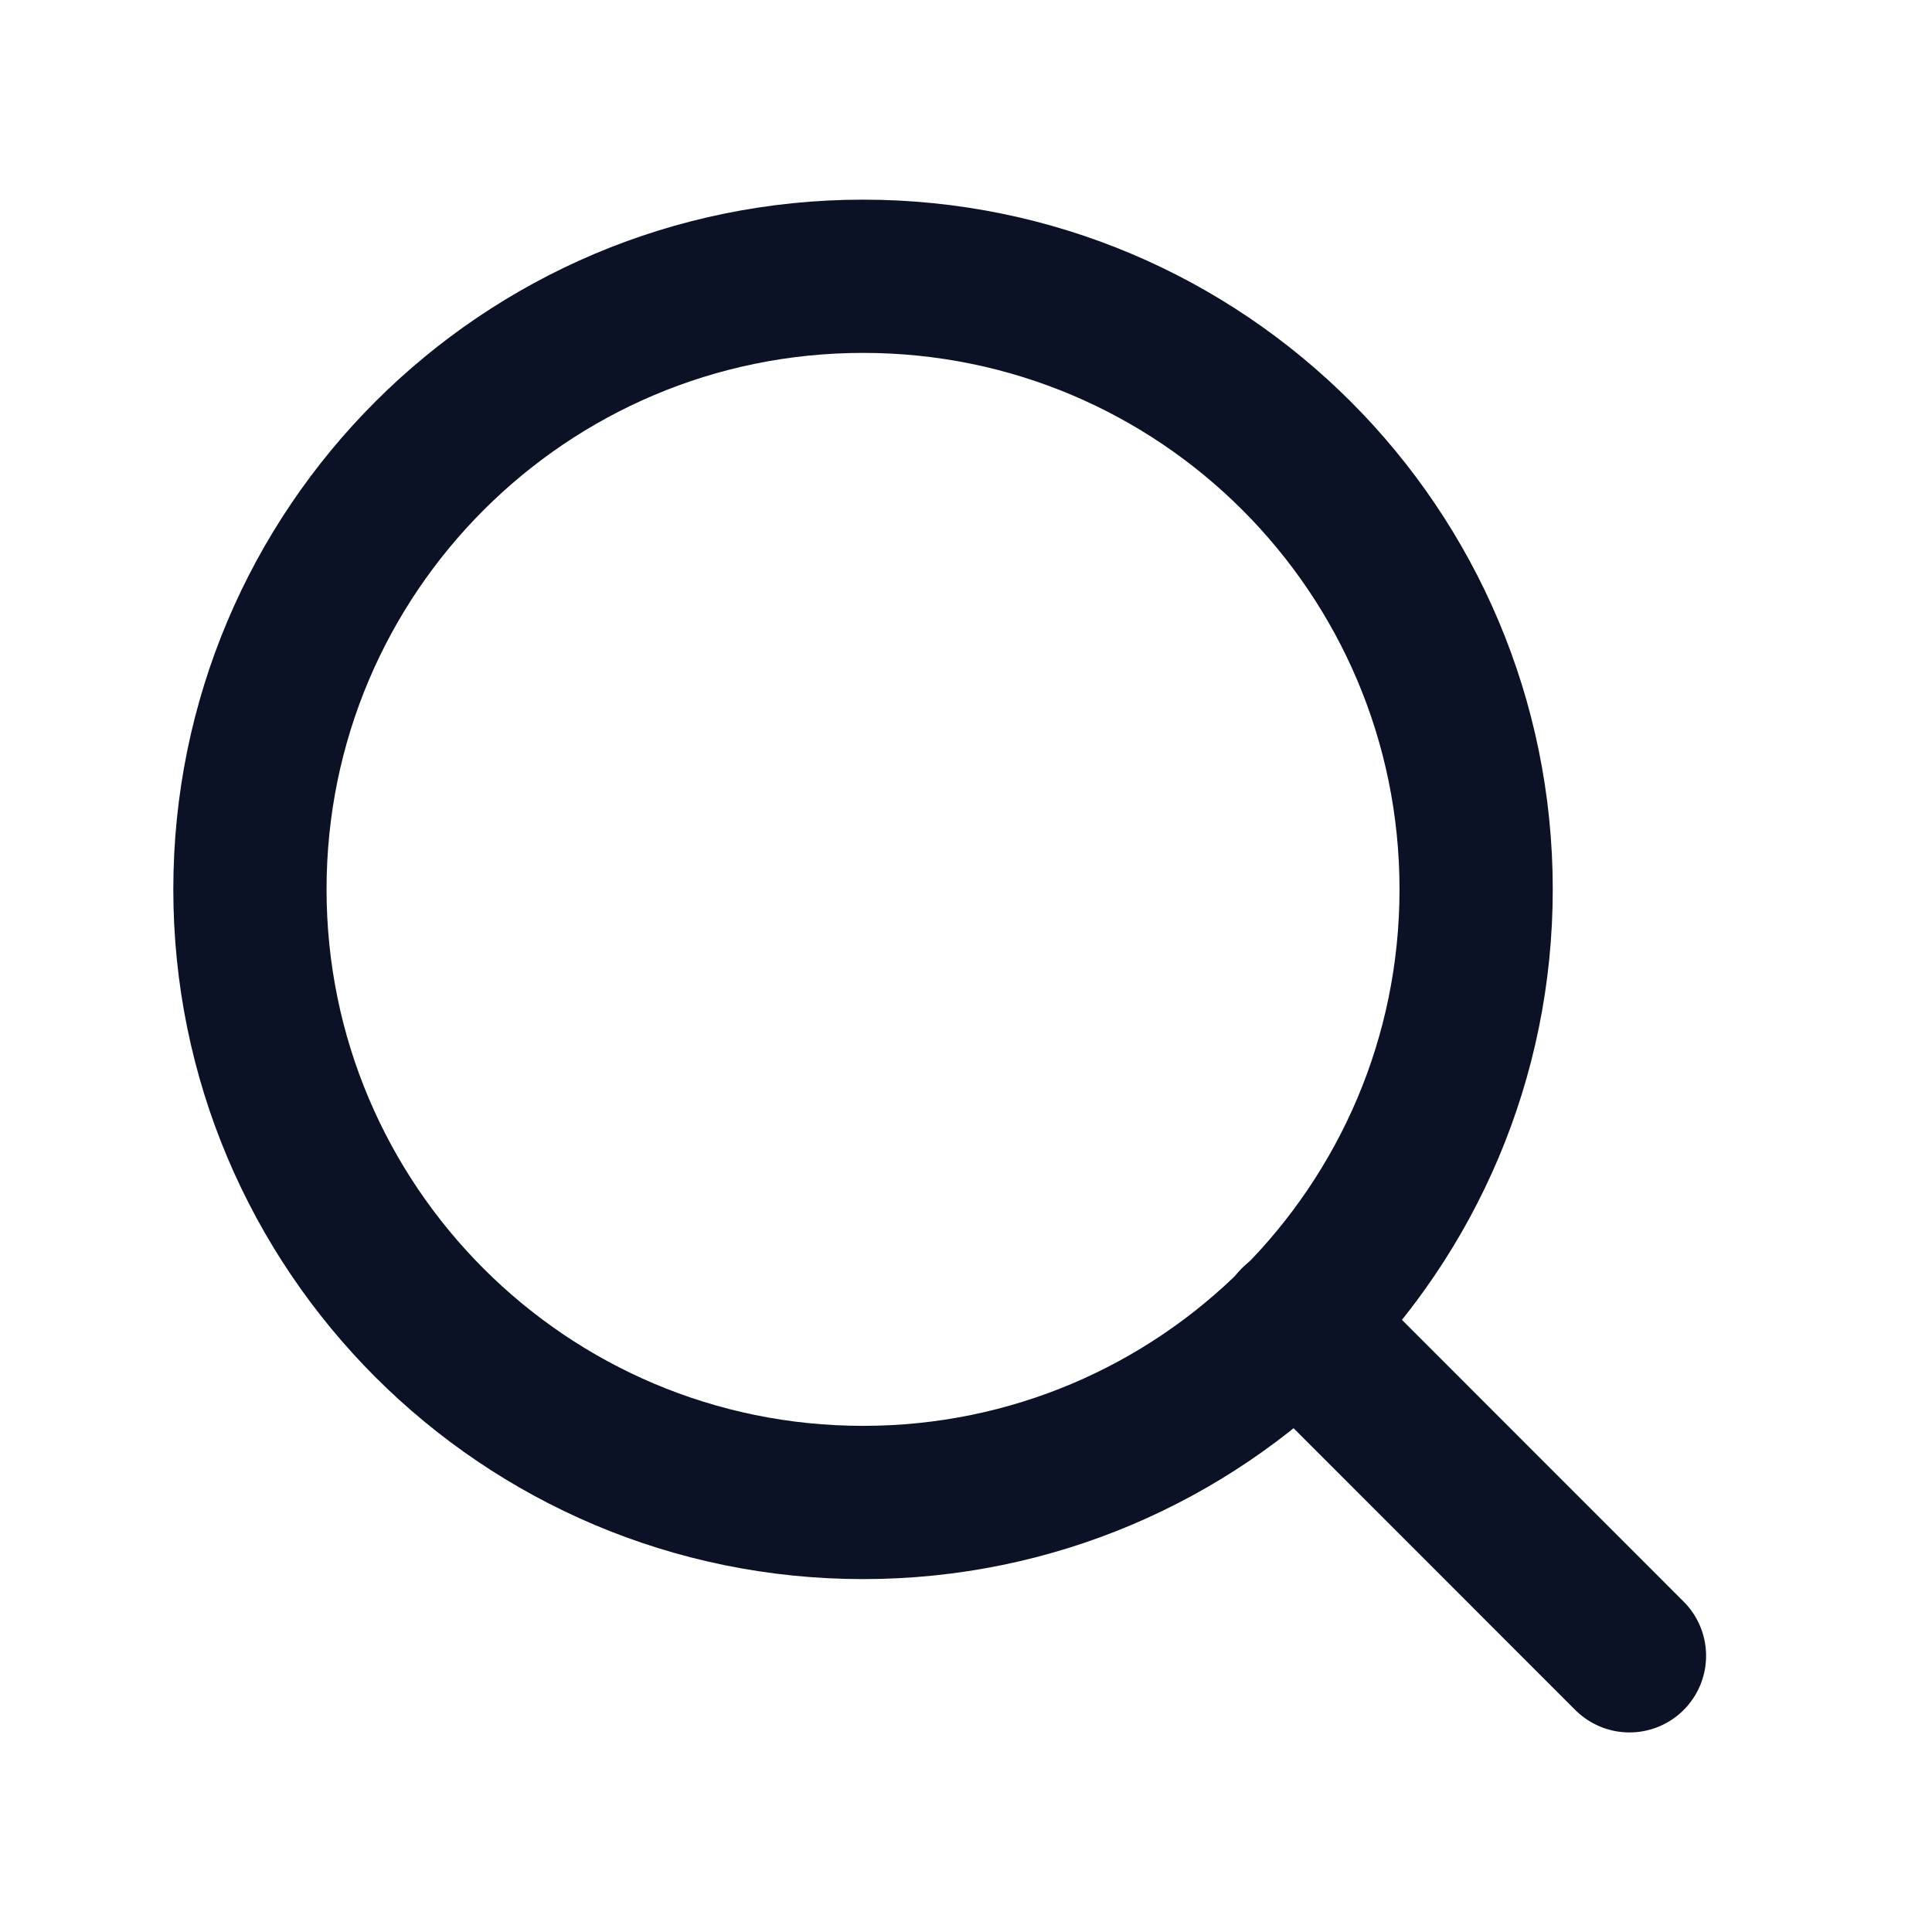
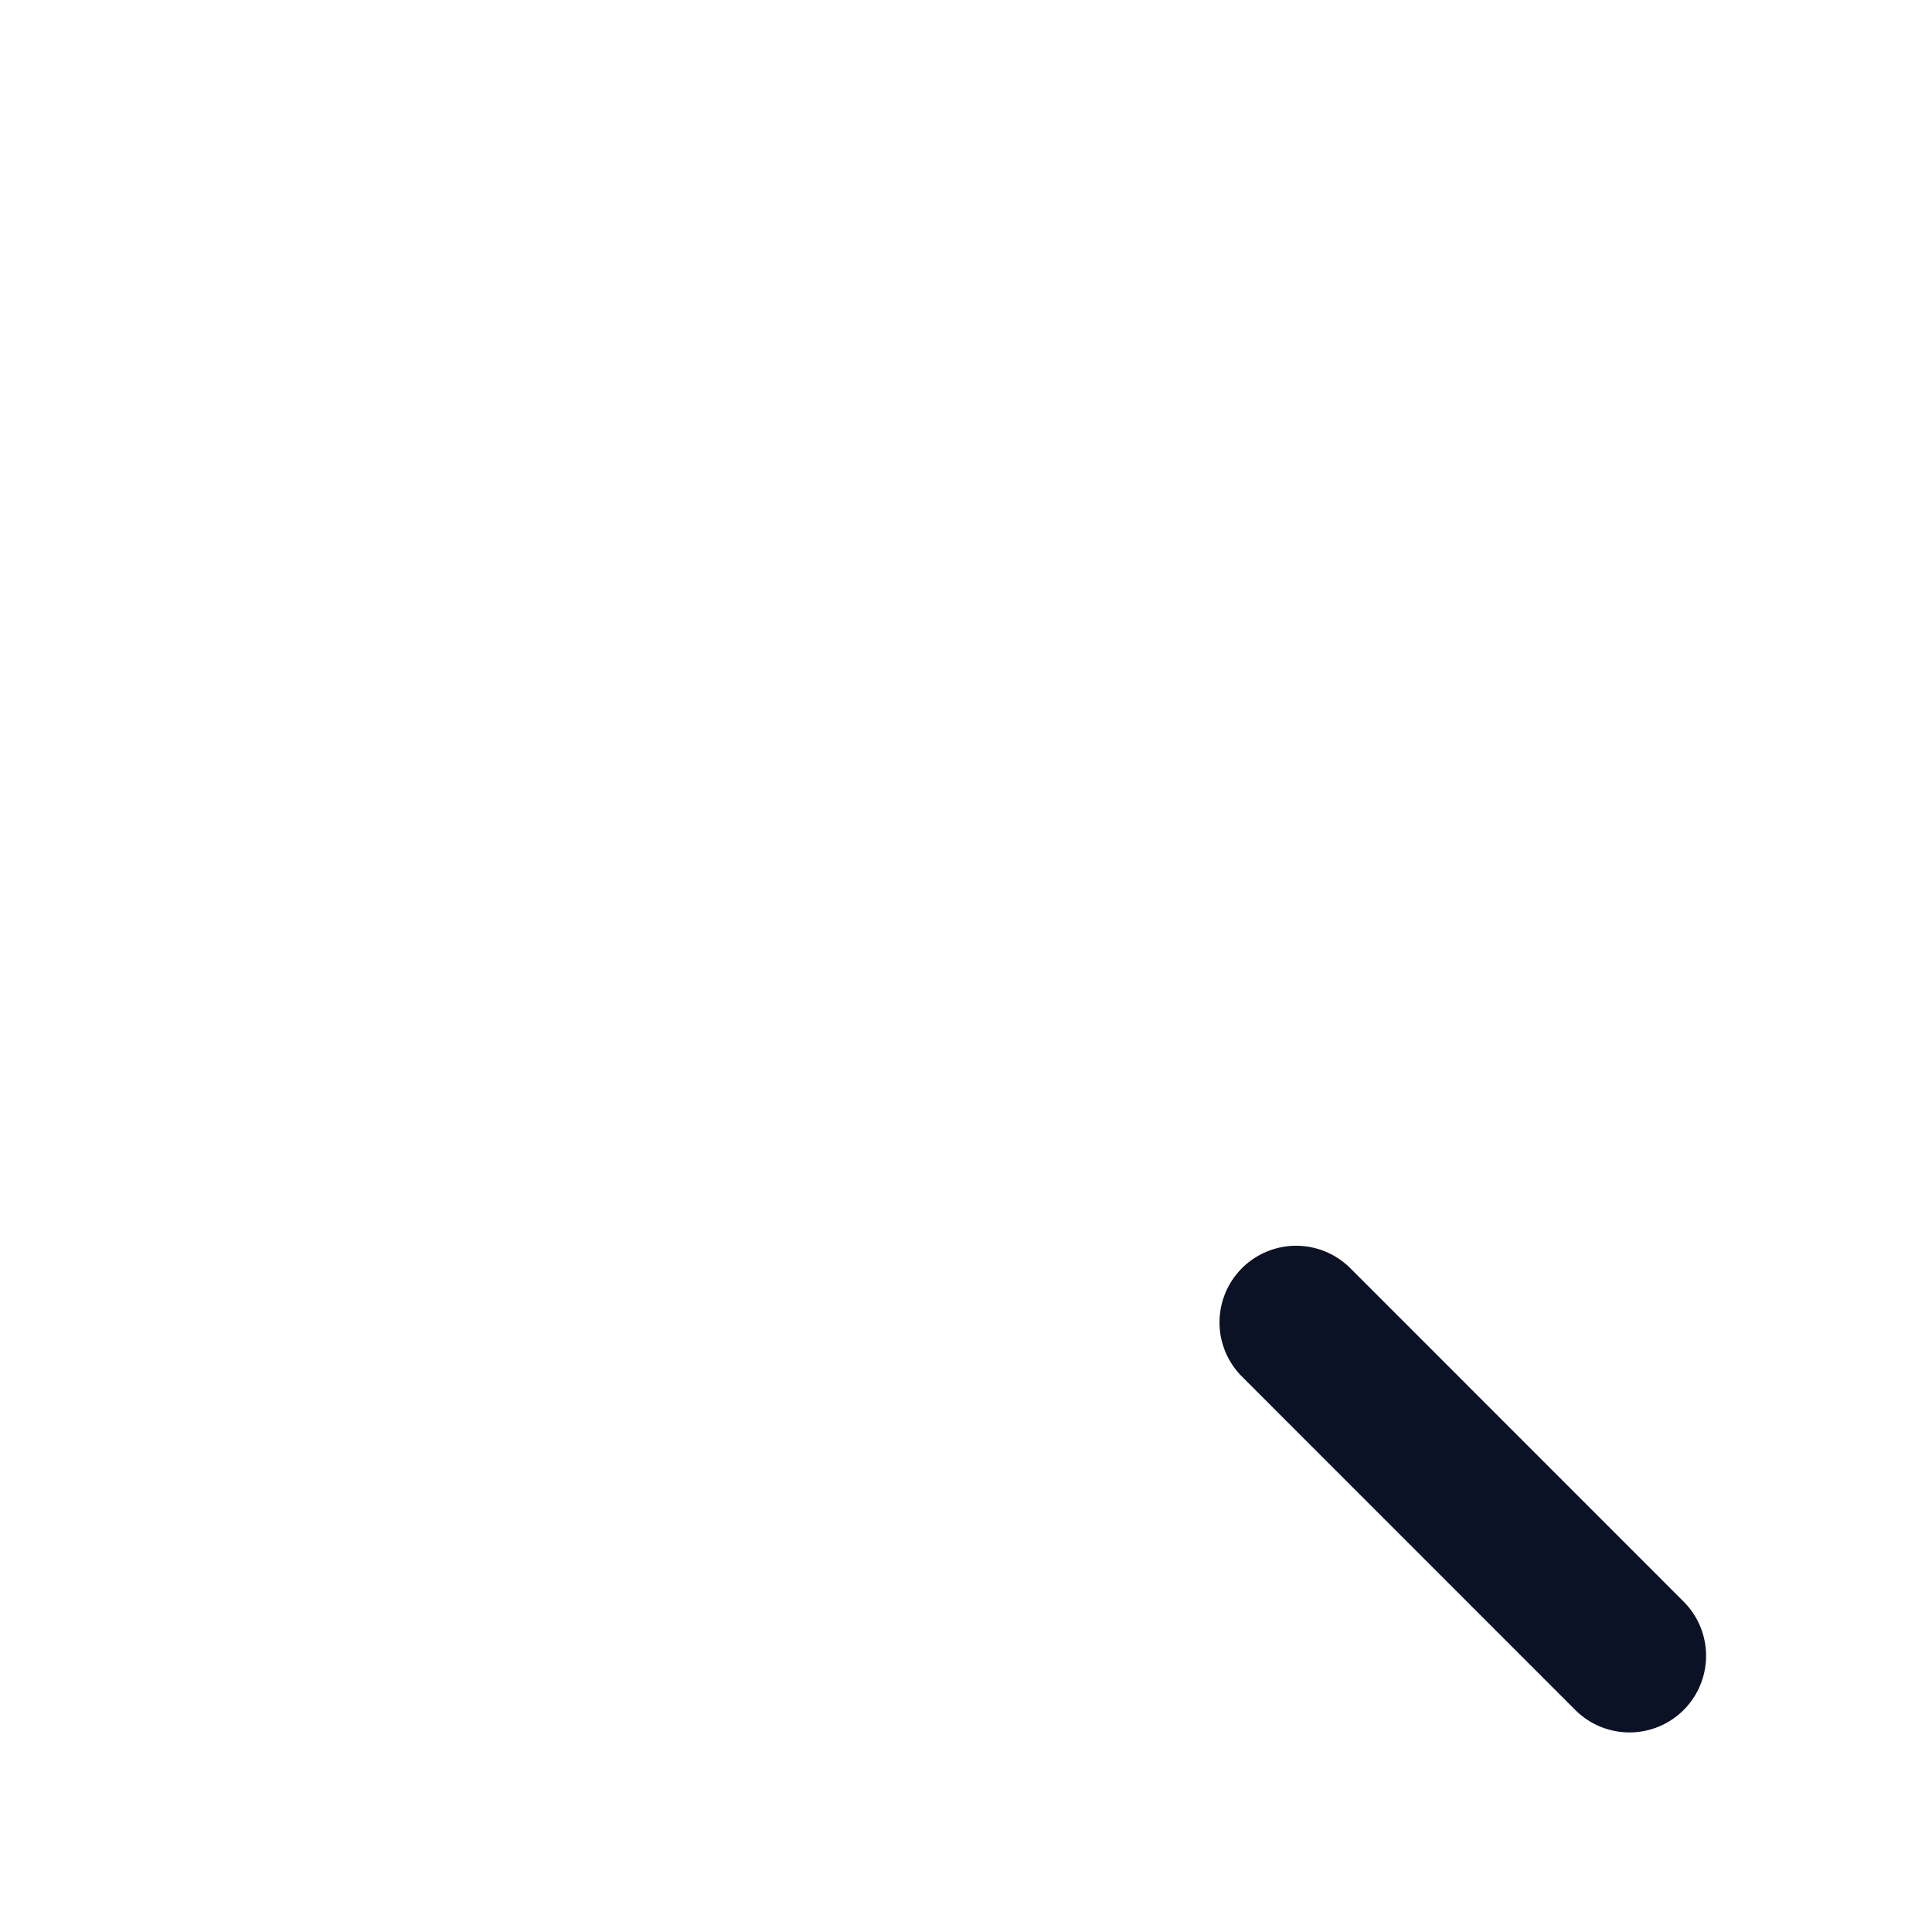
<svg xmlns="http://www.w3.org/2000/svg" width="22" height="22" viewBox="0 0 22 22" fill="none">
-   <path d="M9.828 17.109C13.684 17.109 16.809 13.983 16.809 10.127C16.809 6.271 13.684 3.146 9.828 3.146C5.972 3.146 2.846 6.271 2.846 10.127C2.846 13.983 5.972 17.109 9.828 17.109Z" stroke="#0C1226" stroke-width="1.745" stroke-linecap="round" stroke-linejoin="round" />
  <path d="M18.555 18.855L14.759 15.058" stroke="#0C1226" stroke-width="1.745" stroke-linecap="round" stroke-linejoin="round" />
</svg>